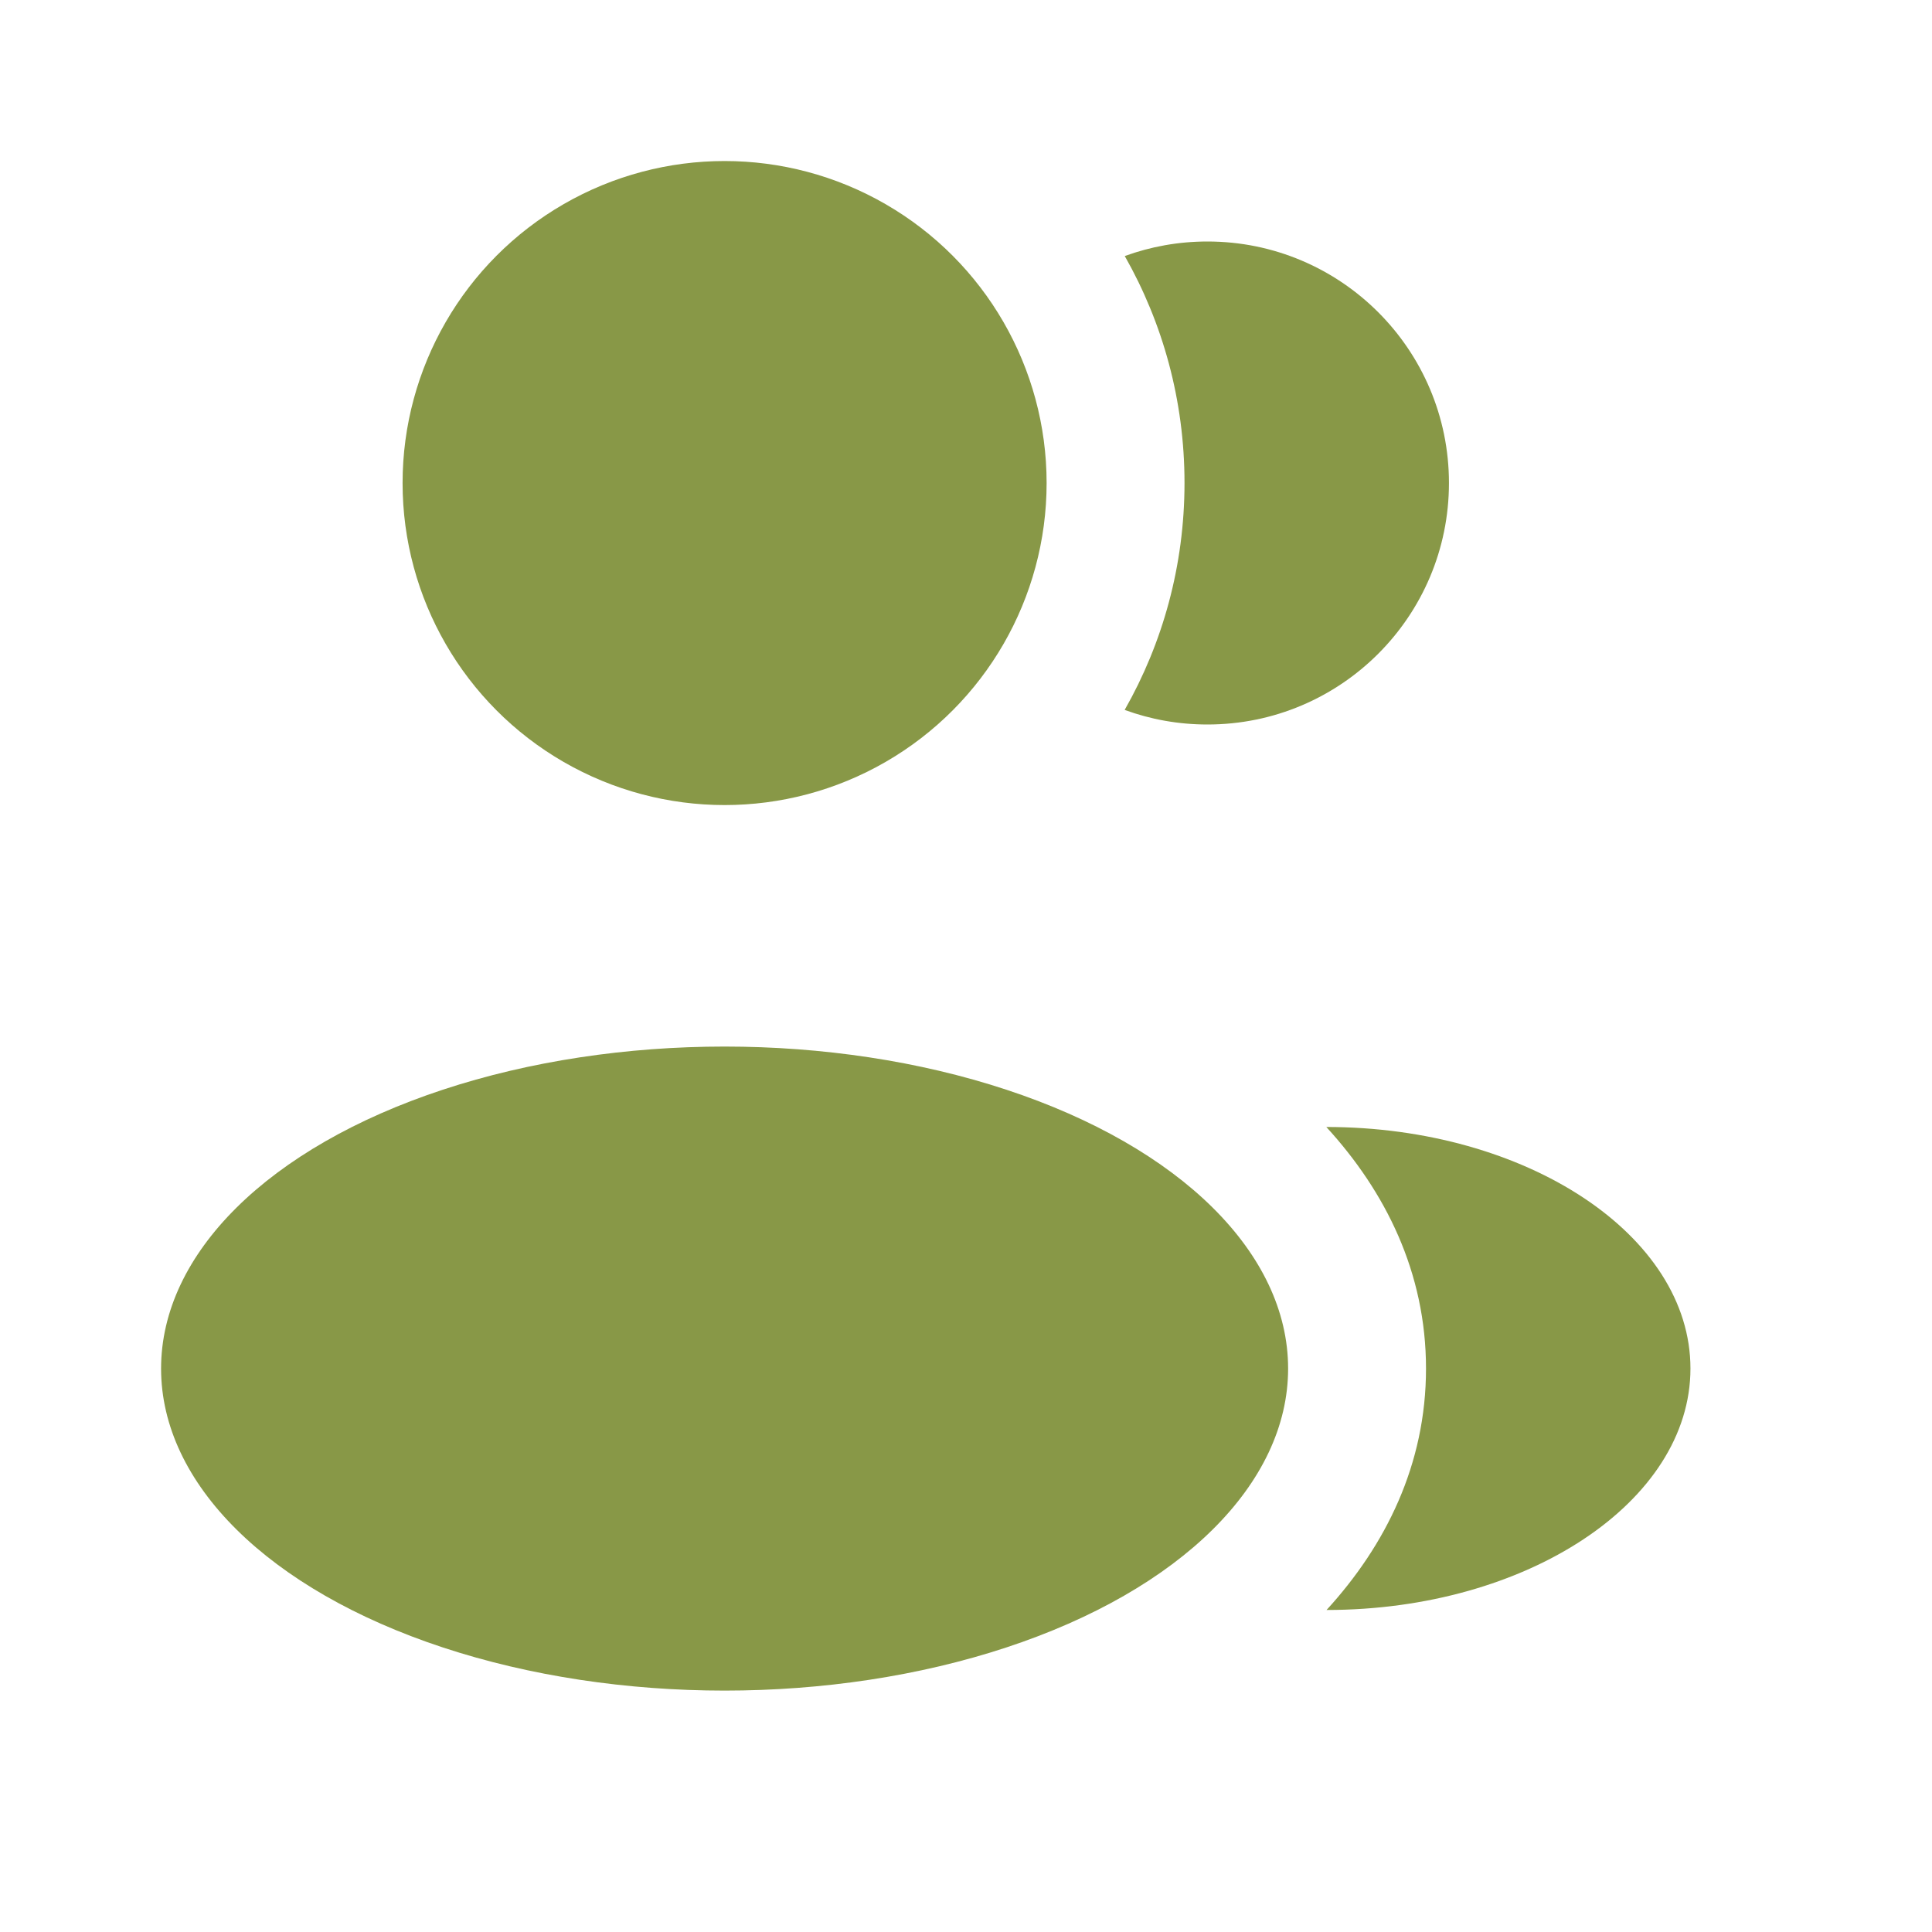
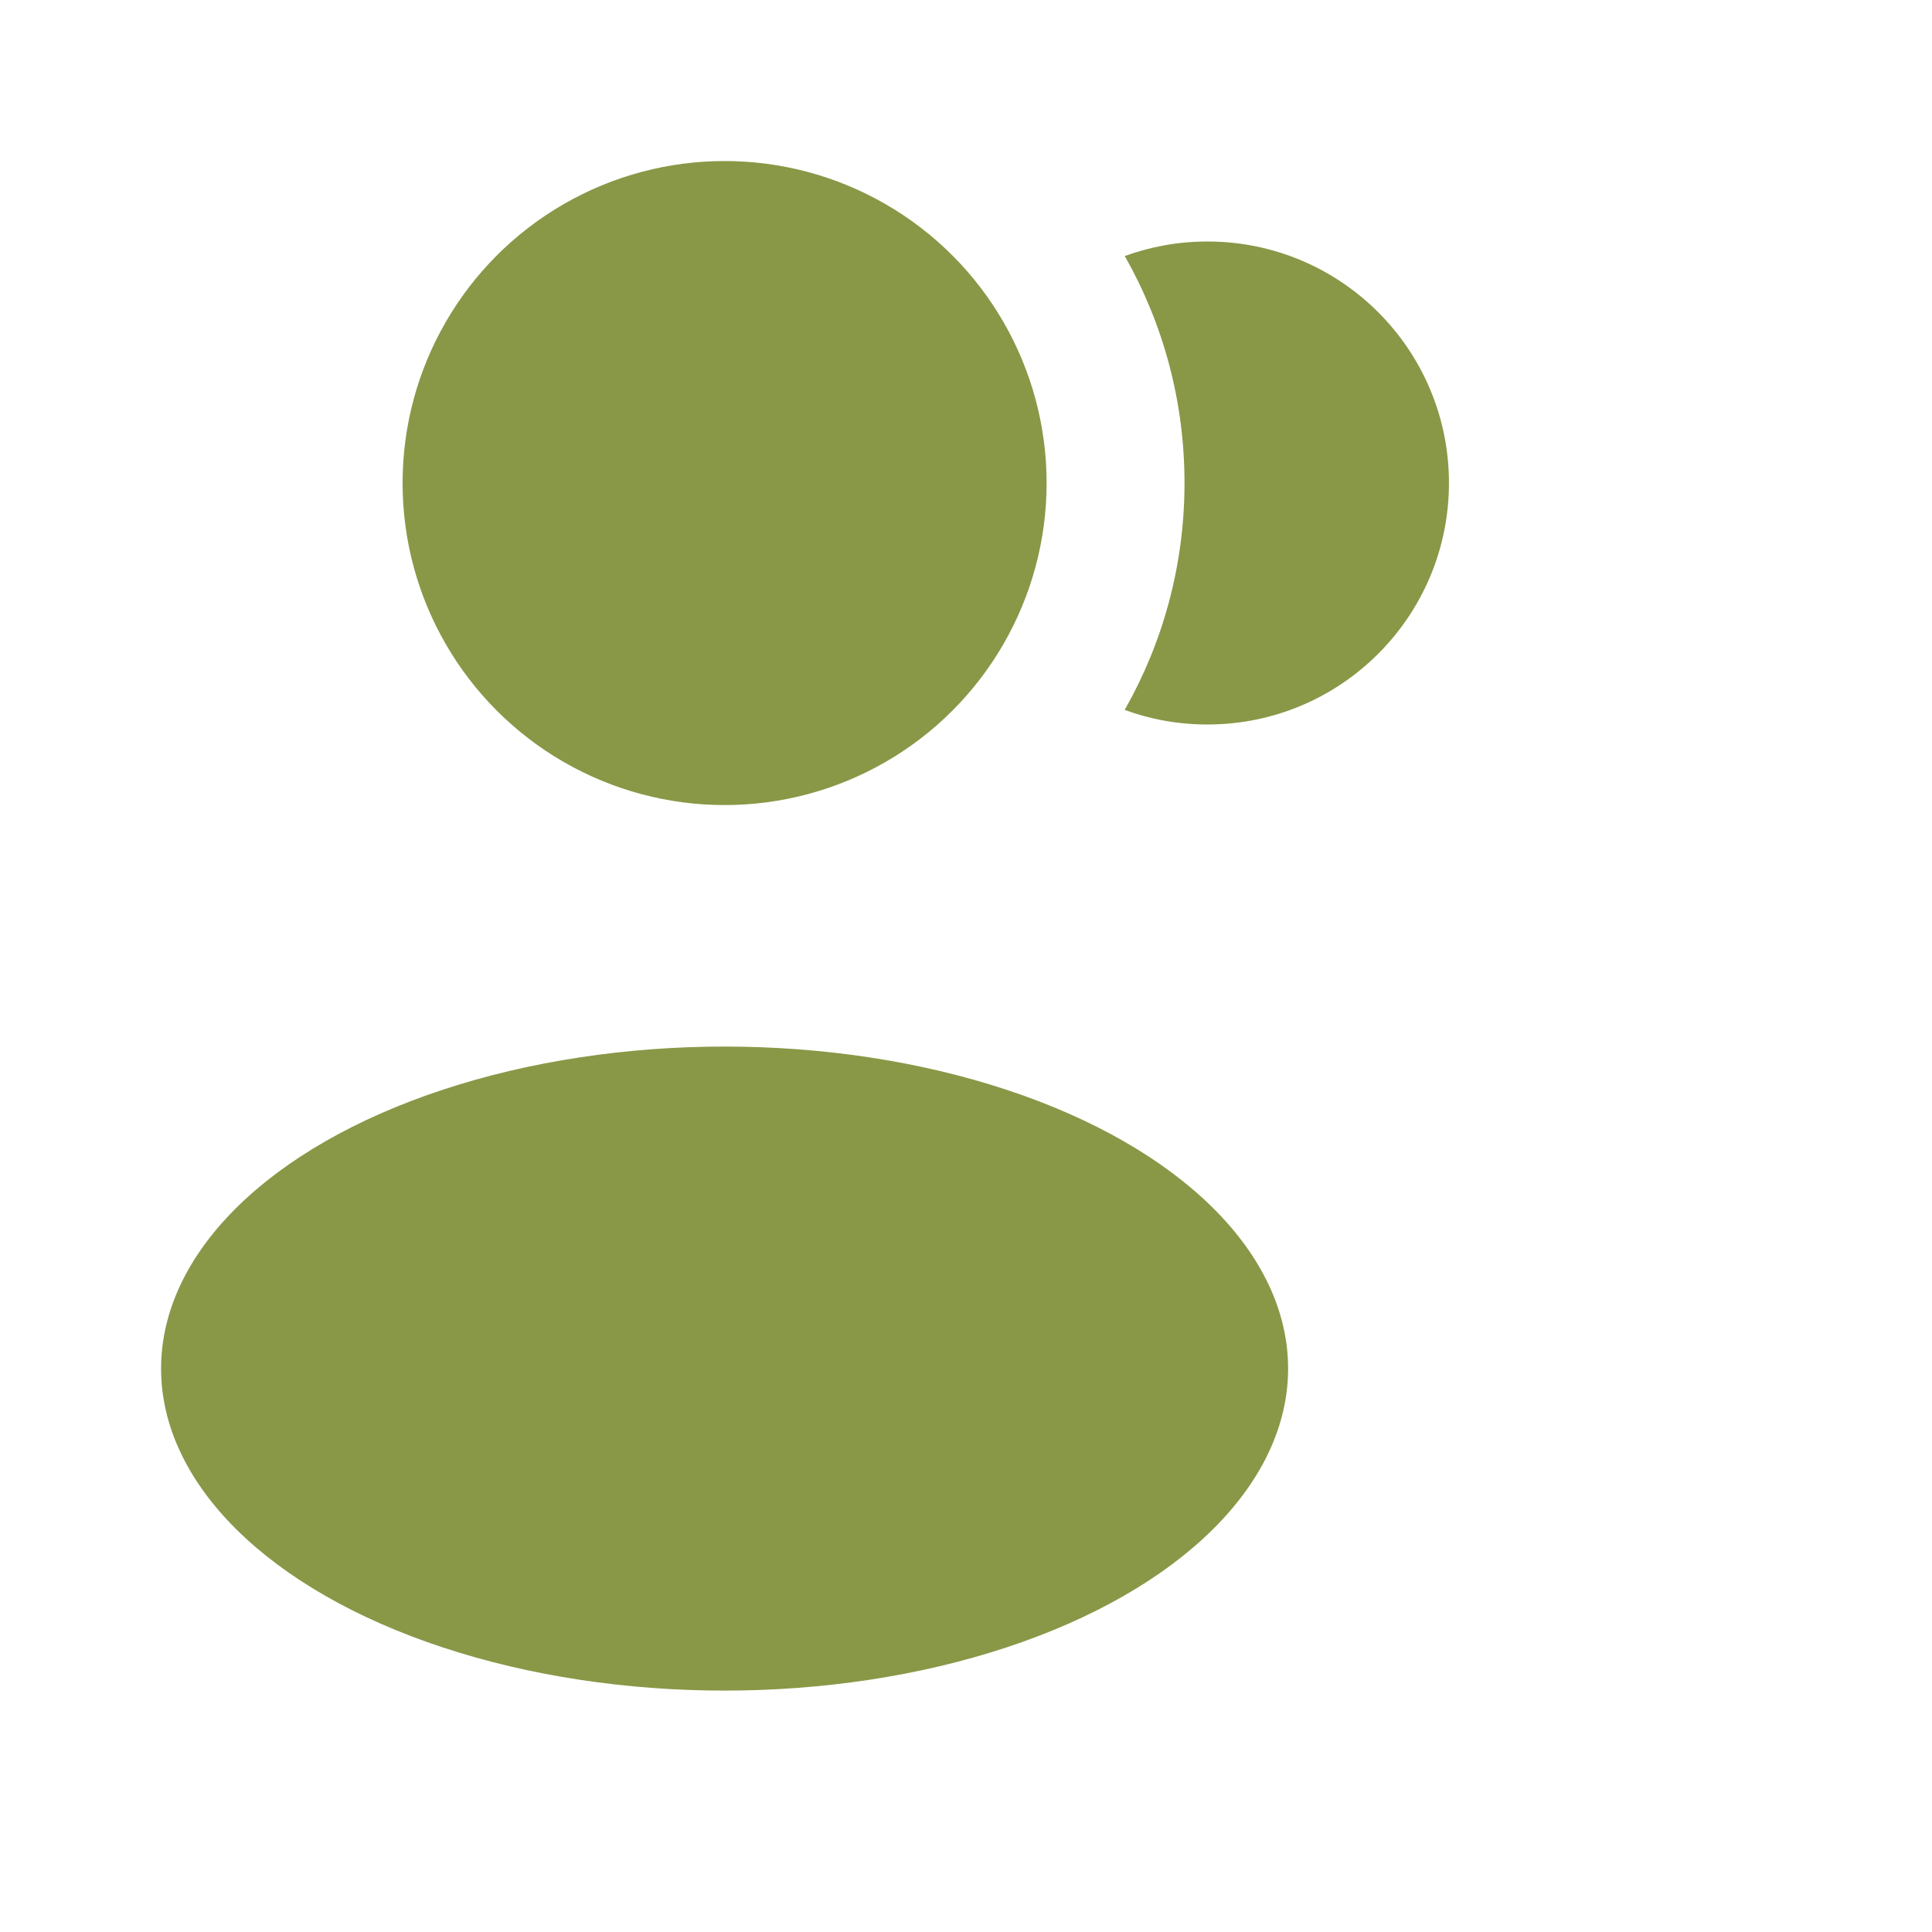
<svg xmlns="http://www.w3.org/2000/svg" width="40" height="40" viewBox="0 0 40 40" fill="none">
  <circle cx="15.002" cy="10.001" r="6.667" fill="#76892C" fill-opacity="0.87" />
  <ellipse cx="15.002" cy="28.335" rx="11.667" ry="6.667" fill="#76892C" fill-opacity="0.87" />
-   <path d="M34.999 28.333C34.999 31.094 31.607 33.333 27.465 33.333C28.685 31.999 29.524 30.325 29.524 28.335C29.524 26.343 28.683 24.668 27.46 23.333C31.602 23.333 34.999 25.571 34.999 28.333Z" fill="#76892C" fill-opacity="0.87" />
  <path d="M29.999 10C29.999 12.761 27.761 15 24.999 15C24.397 15 23.82 14.894 23.285 14.698C24.074 13.312 24.524 11.707 24.524 9.998C24.524 8.29 24.074 6.687 23.287 5.301C23.821 5.106 24.398 5 24.999 5C27.761 5 29.999 7.239 29.999 10Z" fill="#76892C" fill-opacity="0.87" />
</svg>